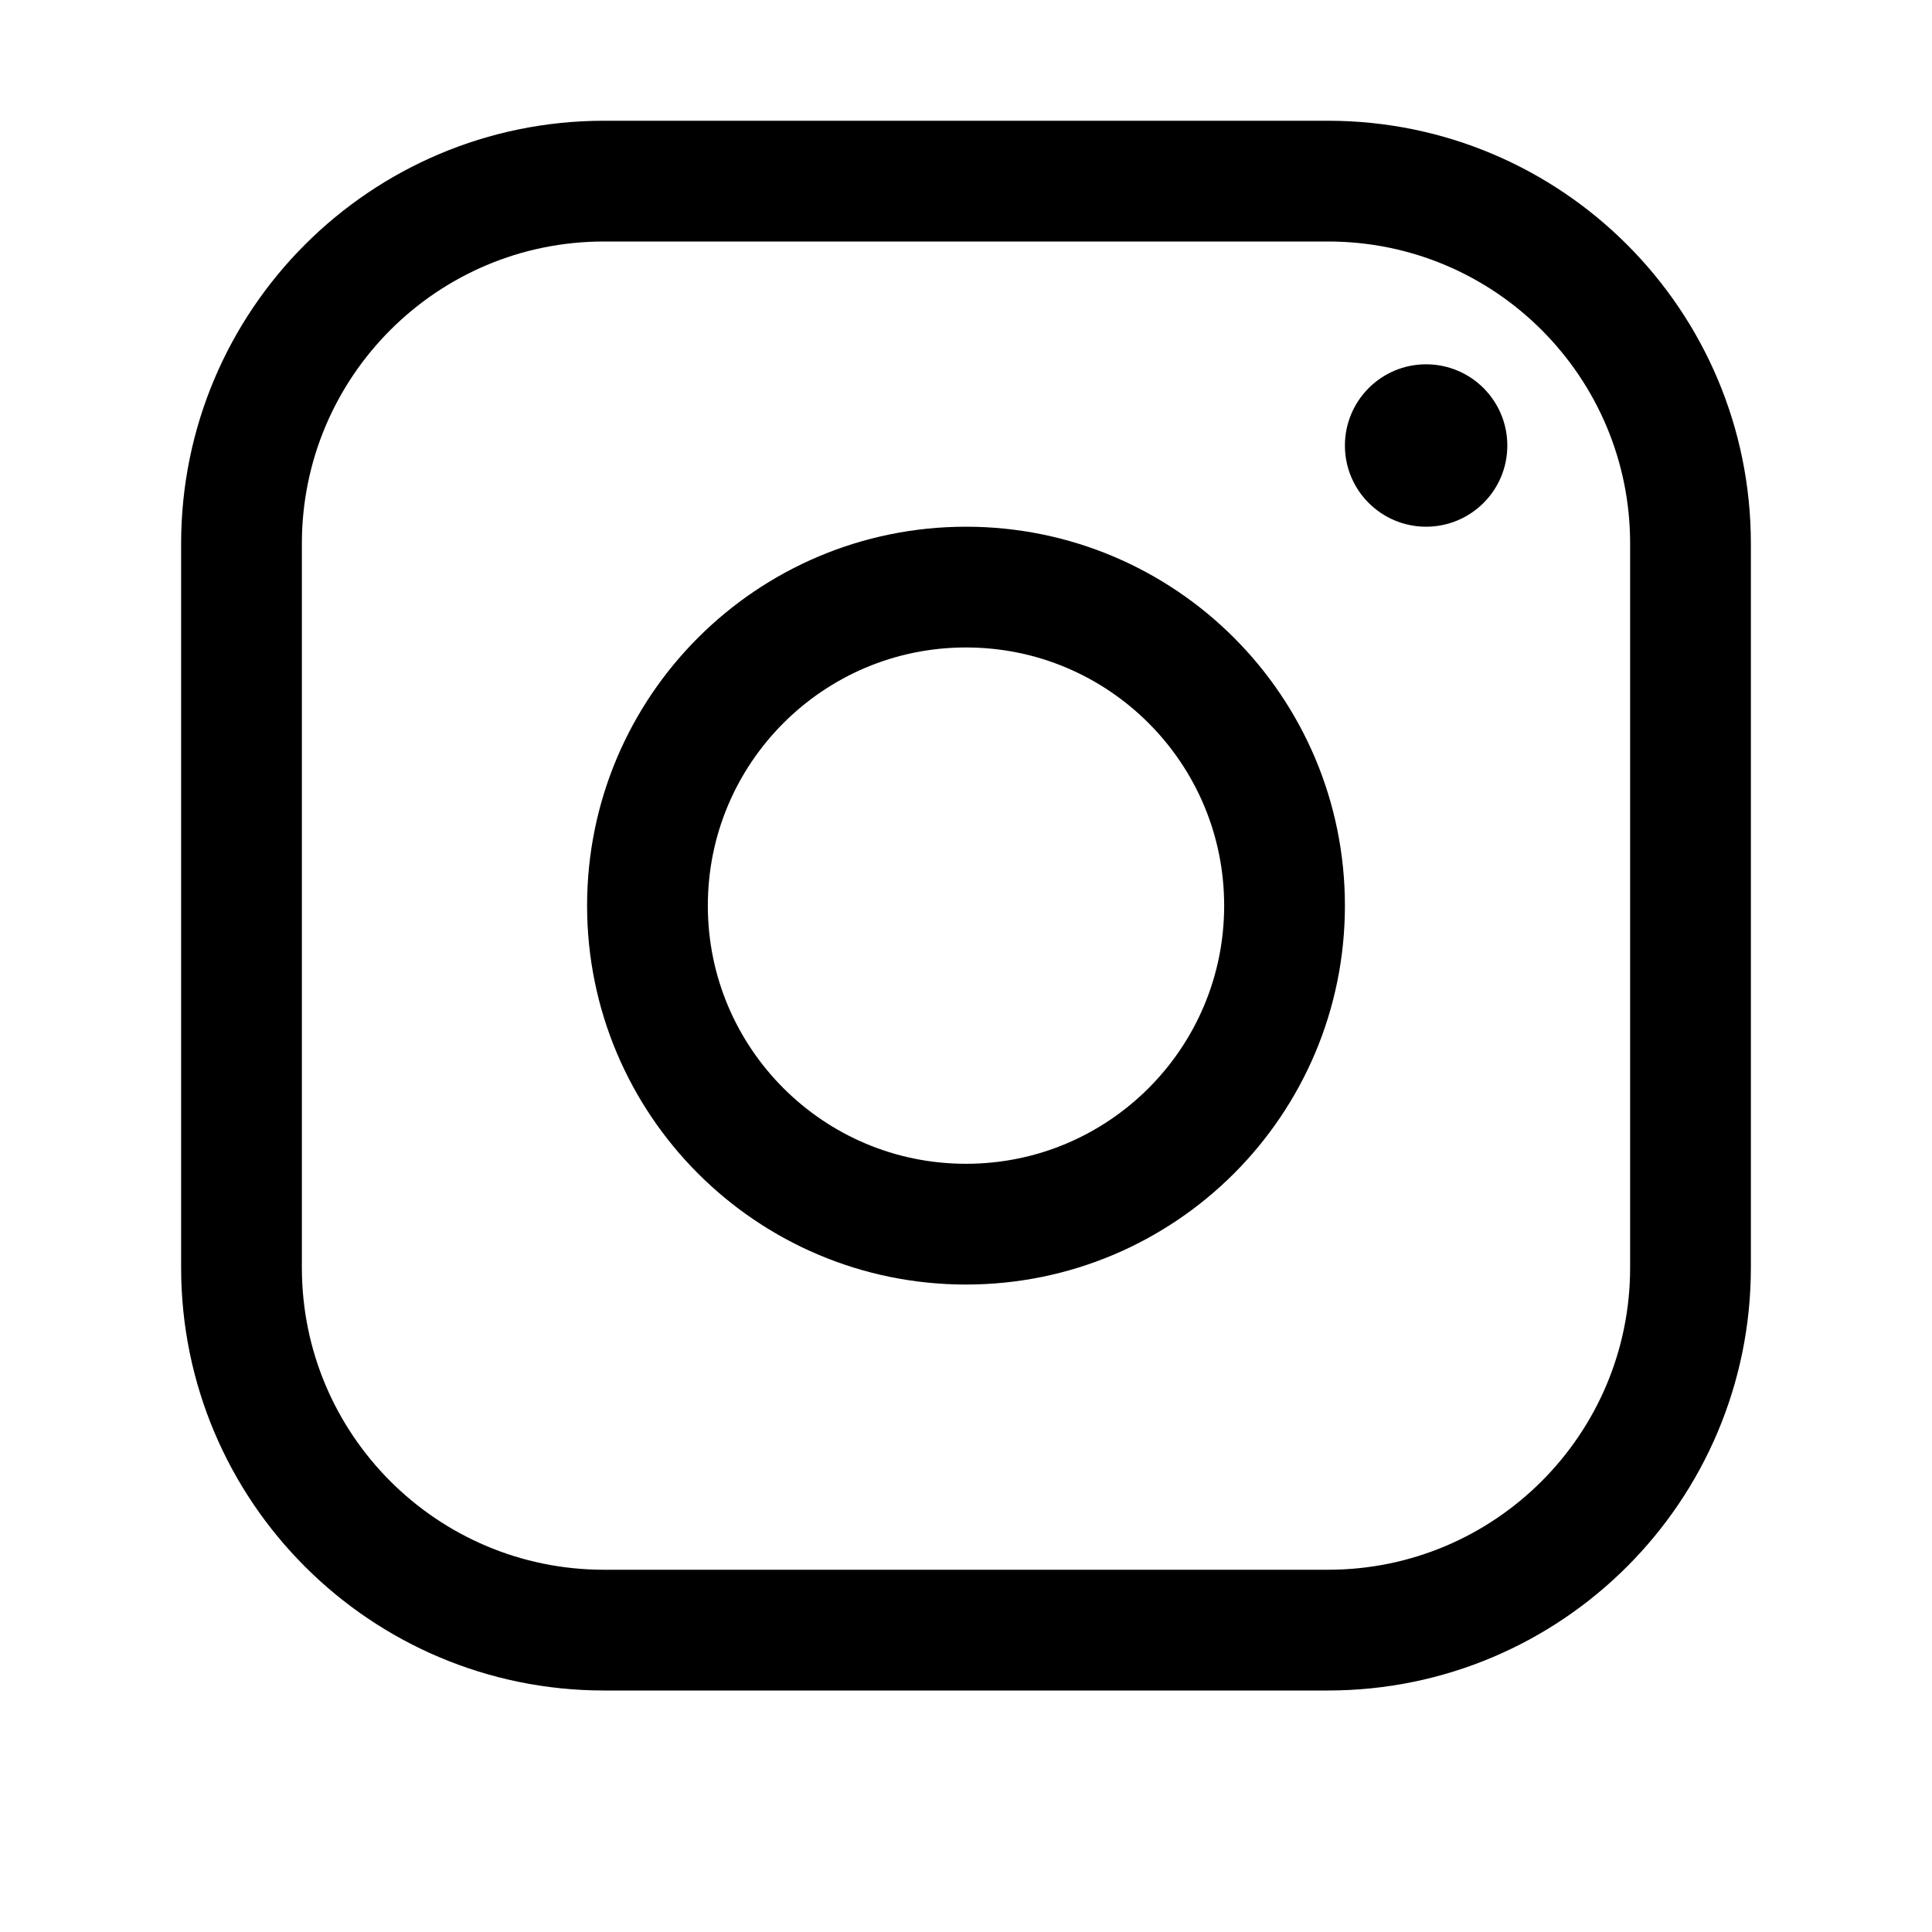
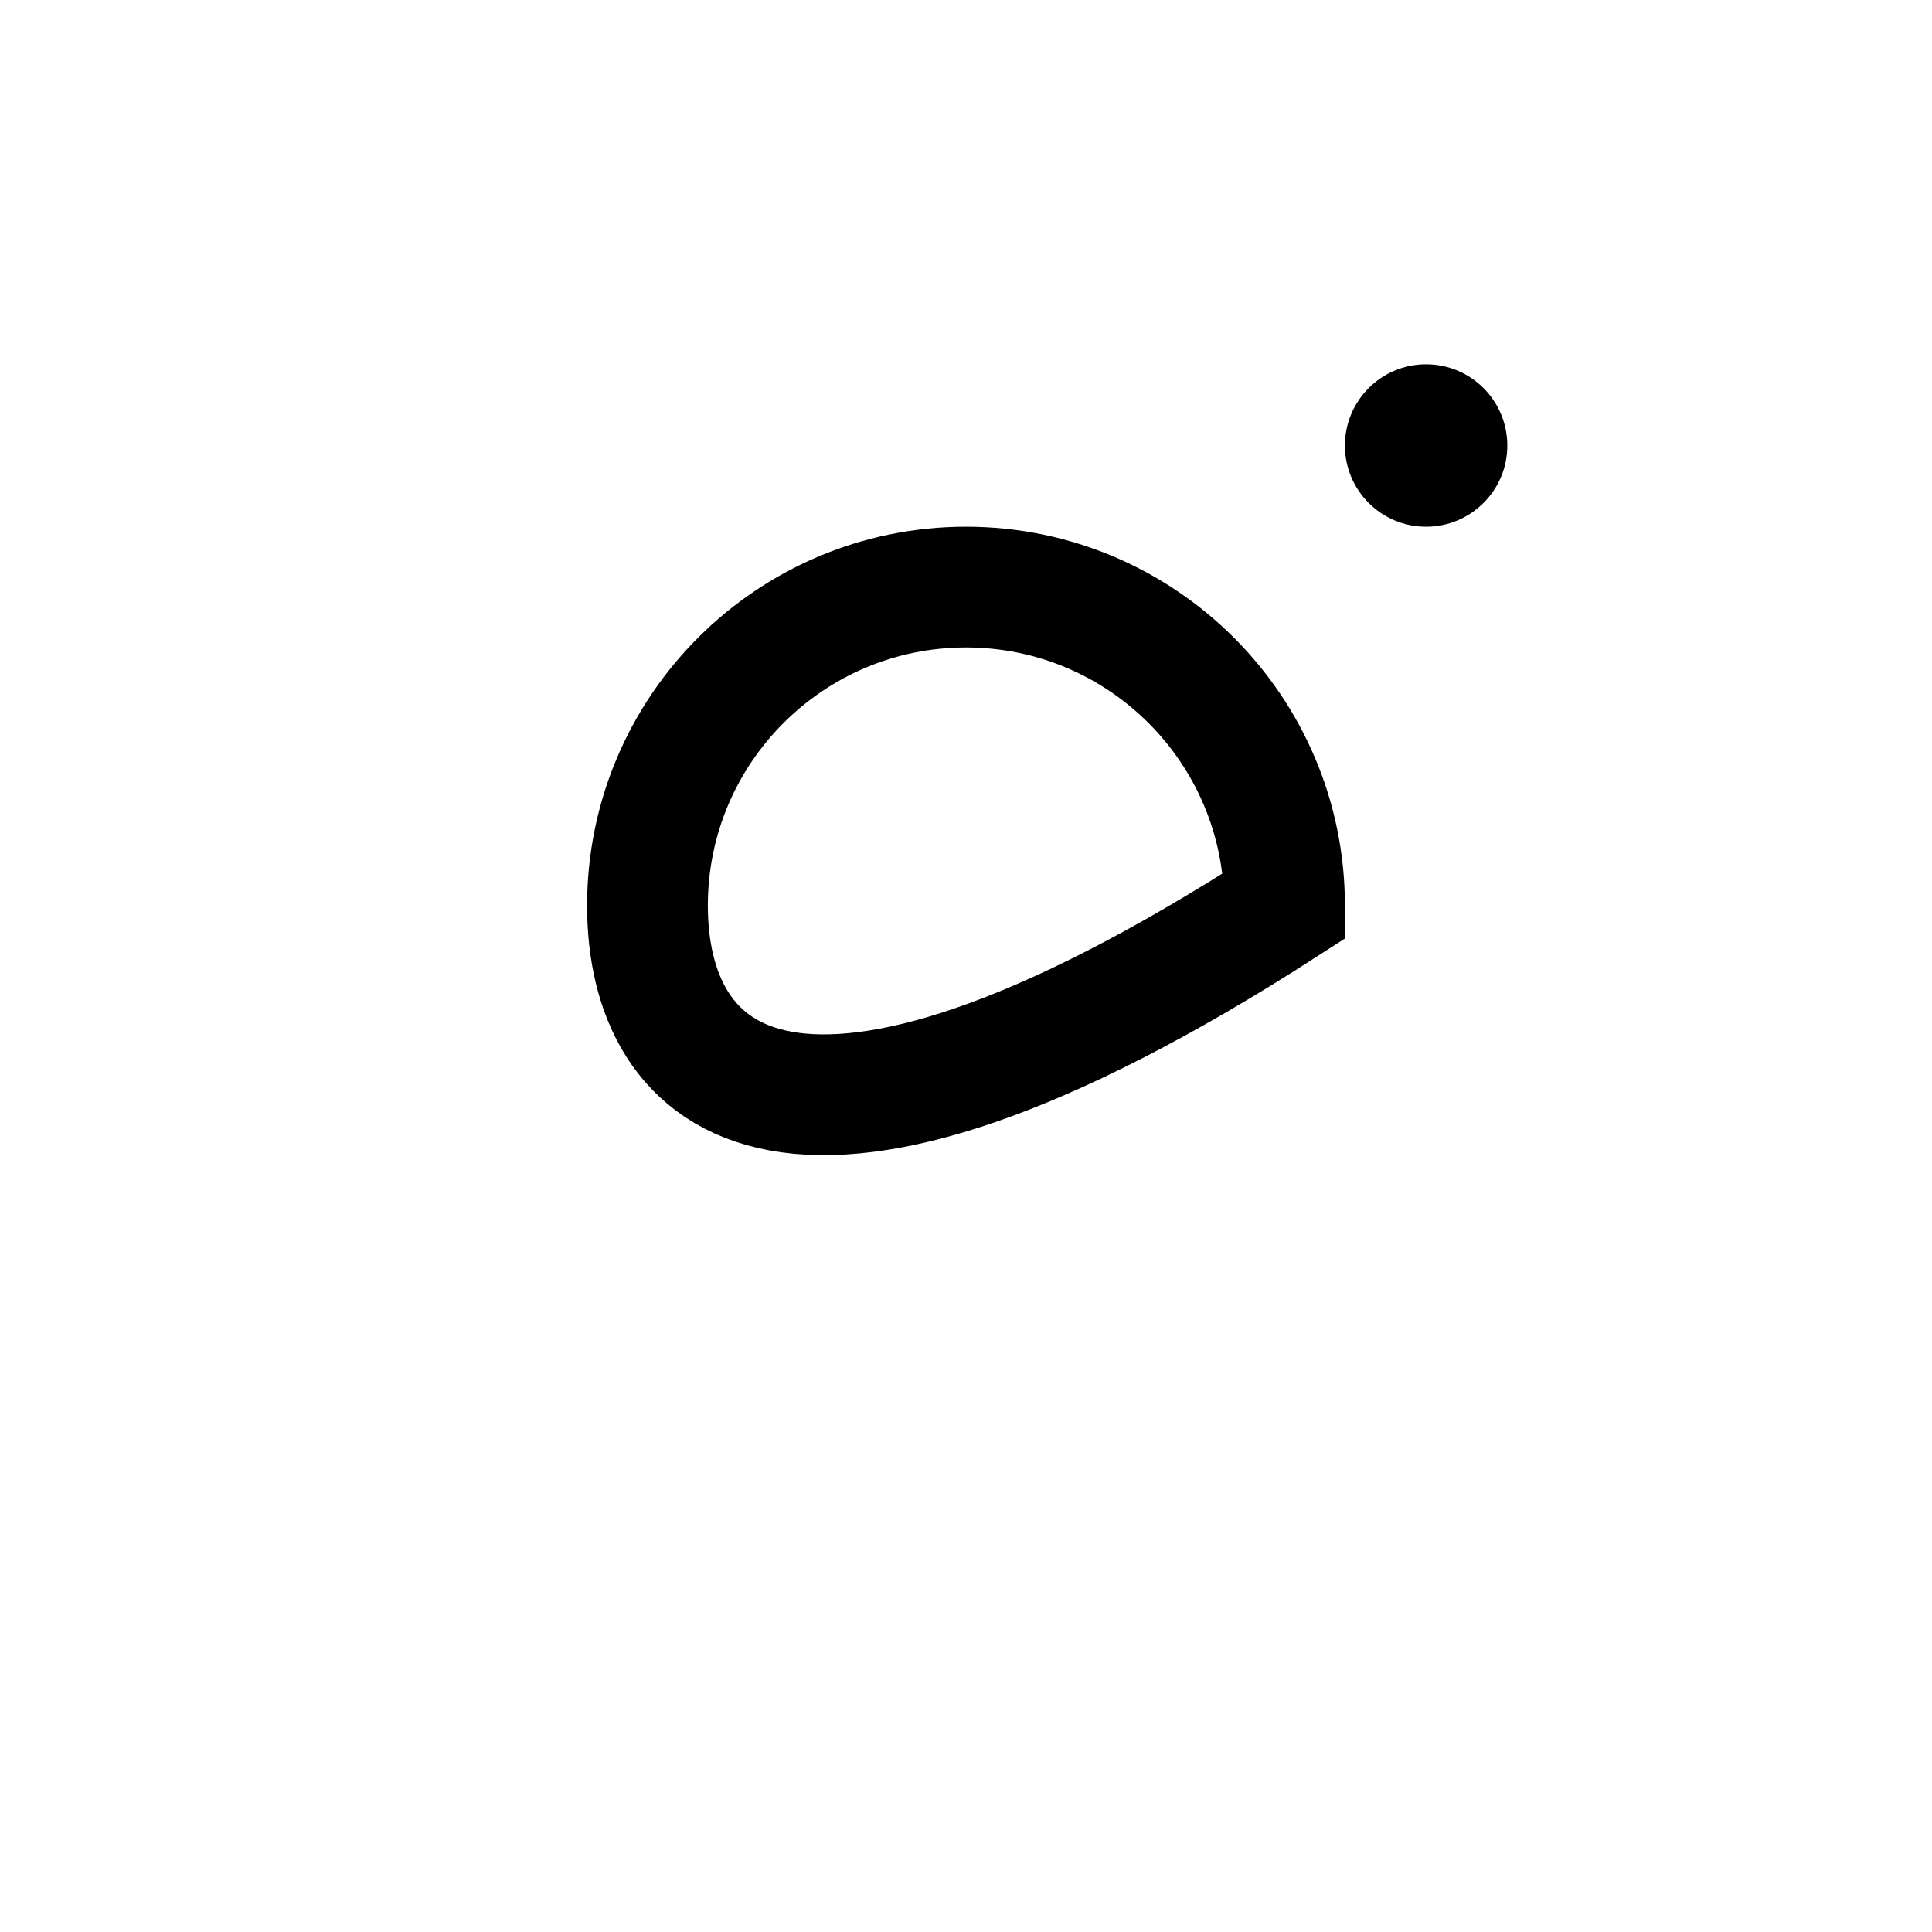
<svg xmlns="http://www.w3.org/2000/svg" width="16" height="16" viewBox="0 0 16 16" fill="none">
-   <path d="M5.002 1.5H10.998C12.656 1.5 14 2.844 14 4.502V10.497C14 12.156 12.656 13.5 10.997 13.5H5.003C3.344 13.5 2 12.156 2 10.498V4.502C2 2.844 3.344 1.5 5.002 1.5Z" stroke="black" stroke-miterlimit="10" />
-   <path d="M10.638 7.5C10.638 8.957 9.457 10.138 8 10.138C6.543 10.138 5.362 8.957 5.362 7.5C5.362 6.043 6.543 4.862 8 4.862C9.457 4.862 10.638 6.043 10.638 7.5Z" stroke="black" stroke-miterlimit="10" />
+   <path d="M10.638 7.5C6.543 10.138 5.362 8.957 5.362 7.5C5.362 6.043 6.543 4.862 8 4.862C9.457 4.862 10.638 6.043 10.638 7.5Z" stroke="black" stroke-miterlimit="10" />
  <path d="M11.81 4.362C12.182 4.362 12.483 4.061 12.483 3.69C12.483 3.318 12.182 3.017 11.81 3.017C11.439 3.017 11.138 3.318 11.138 3.69C11.138 4.061 11.439 4.362 11.81 4.362Z" fill="black" />
</svg>